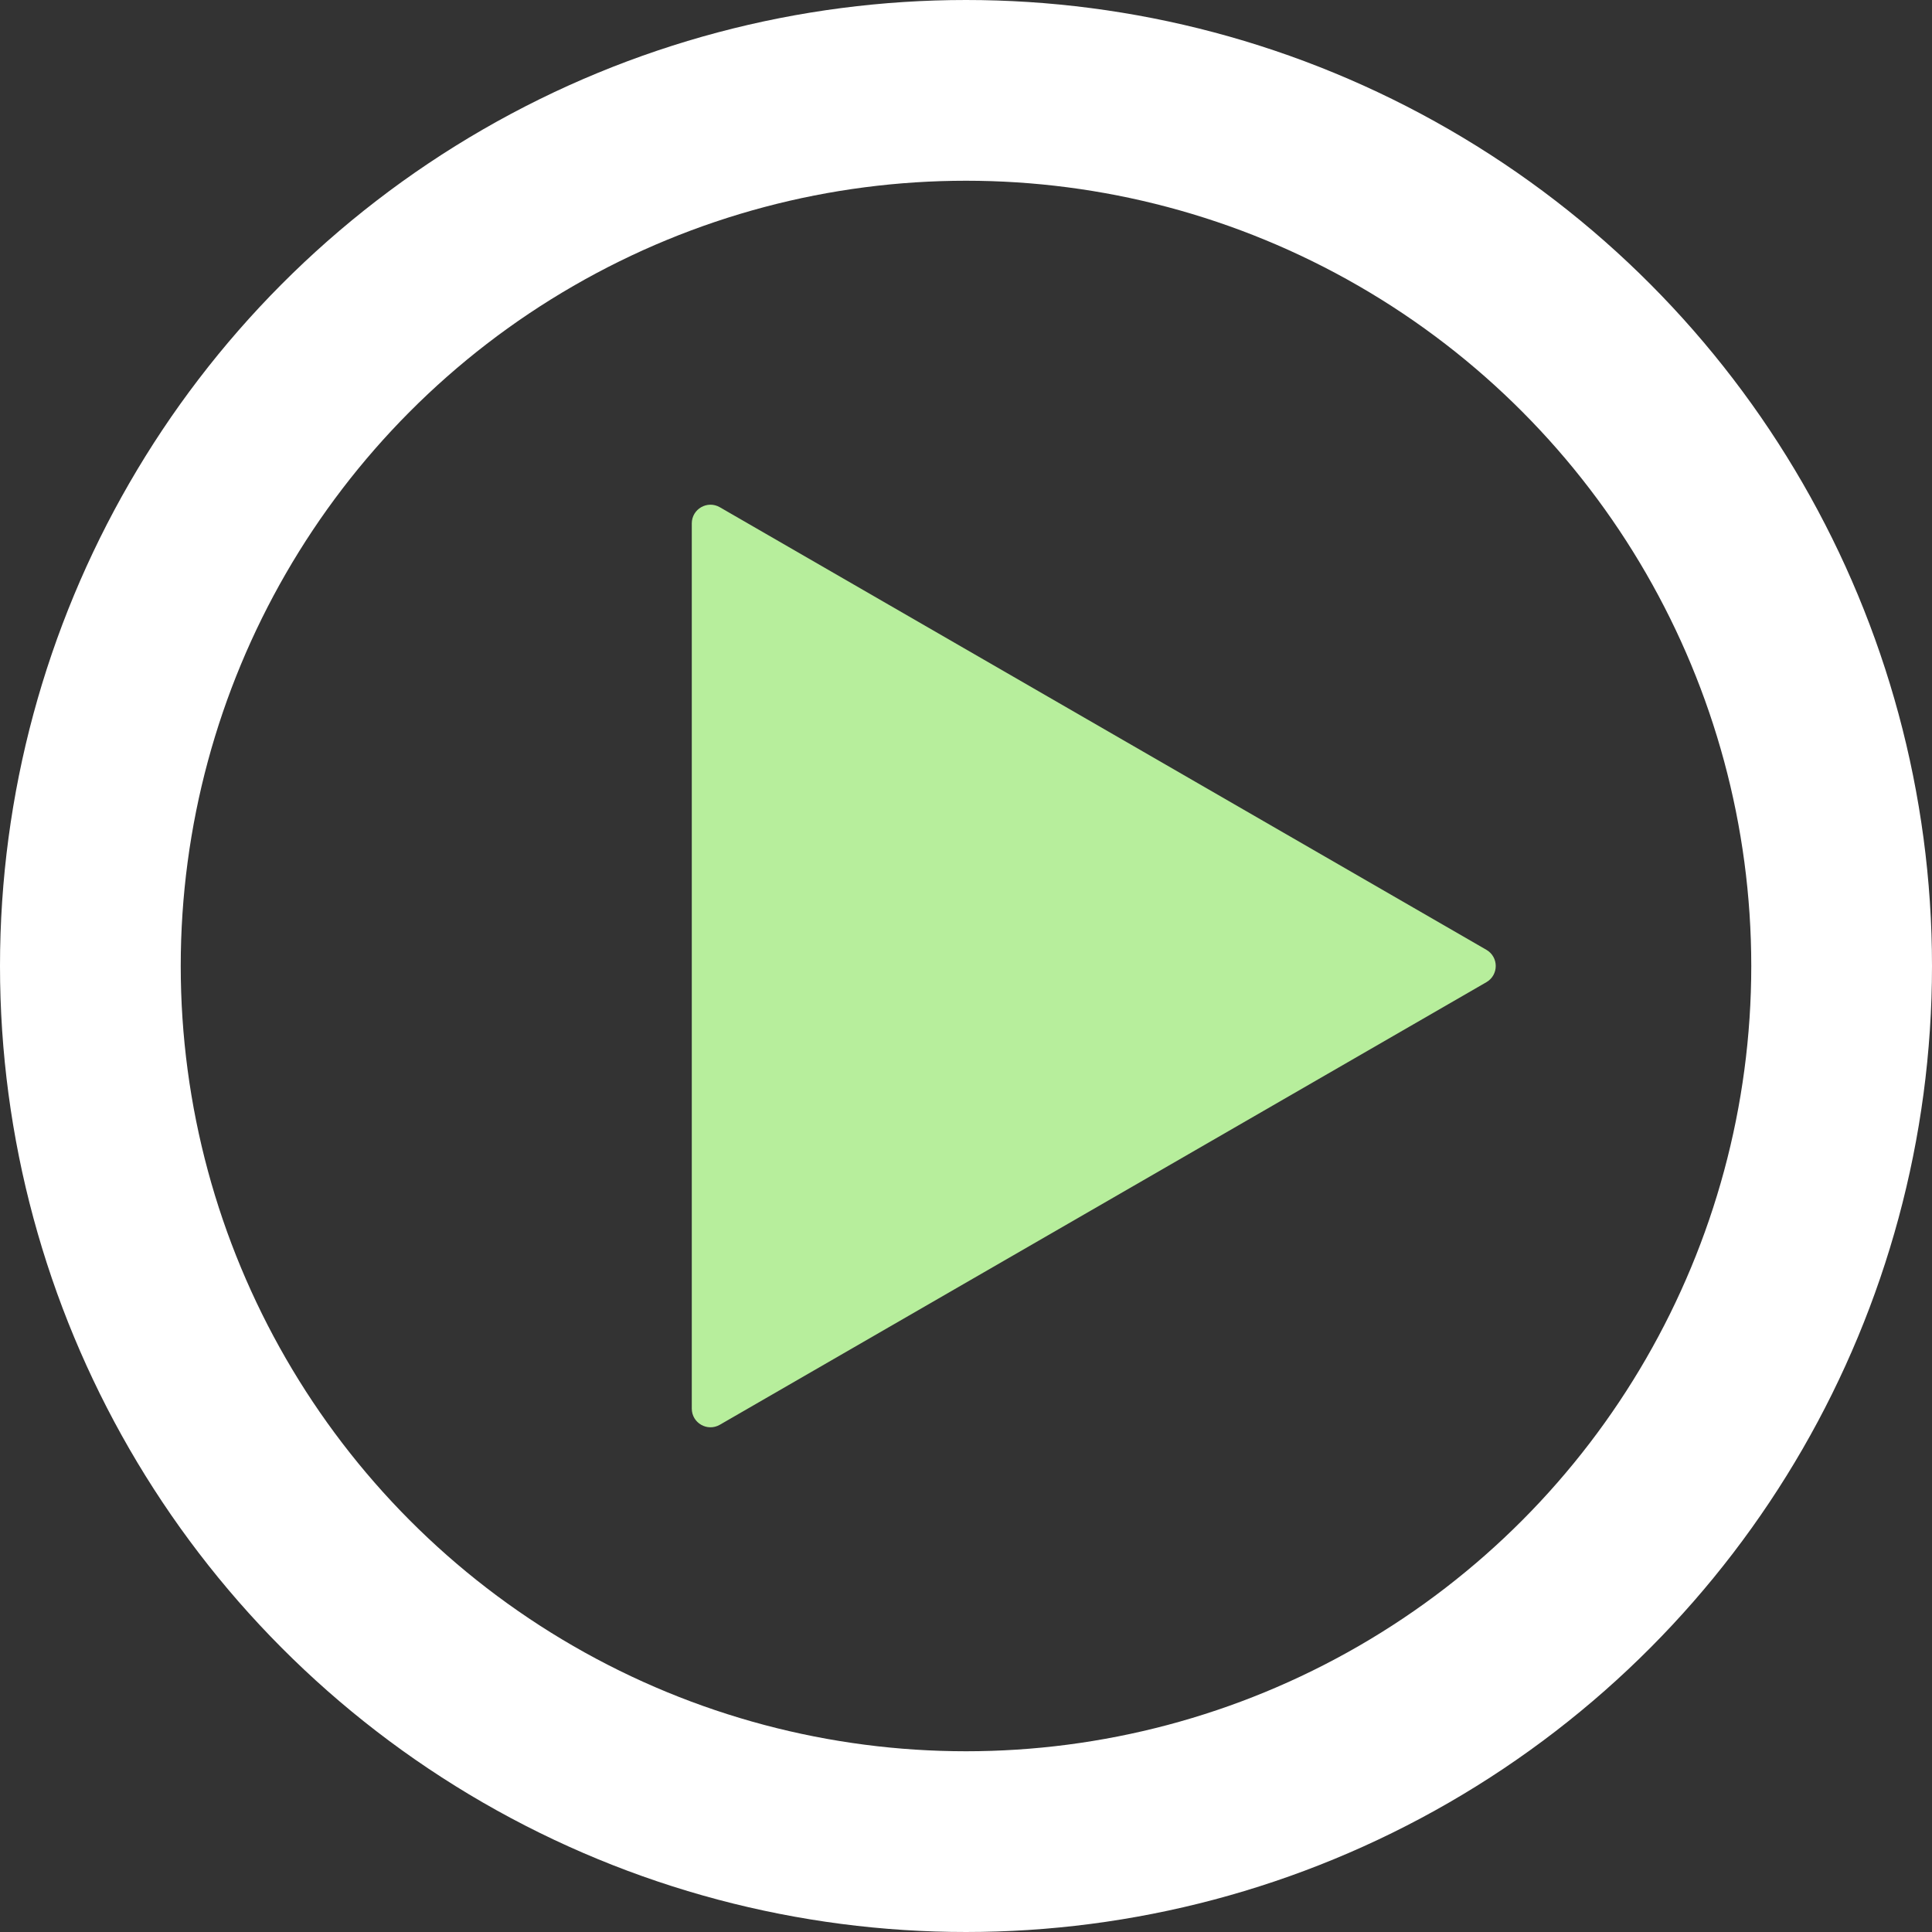
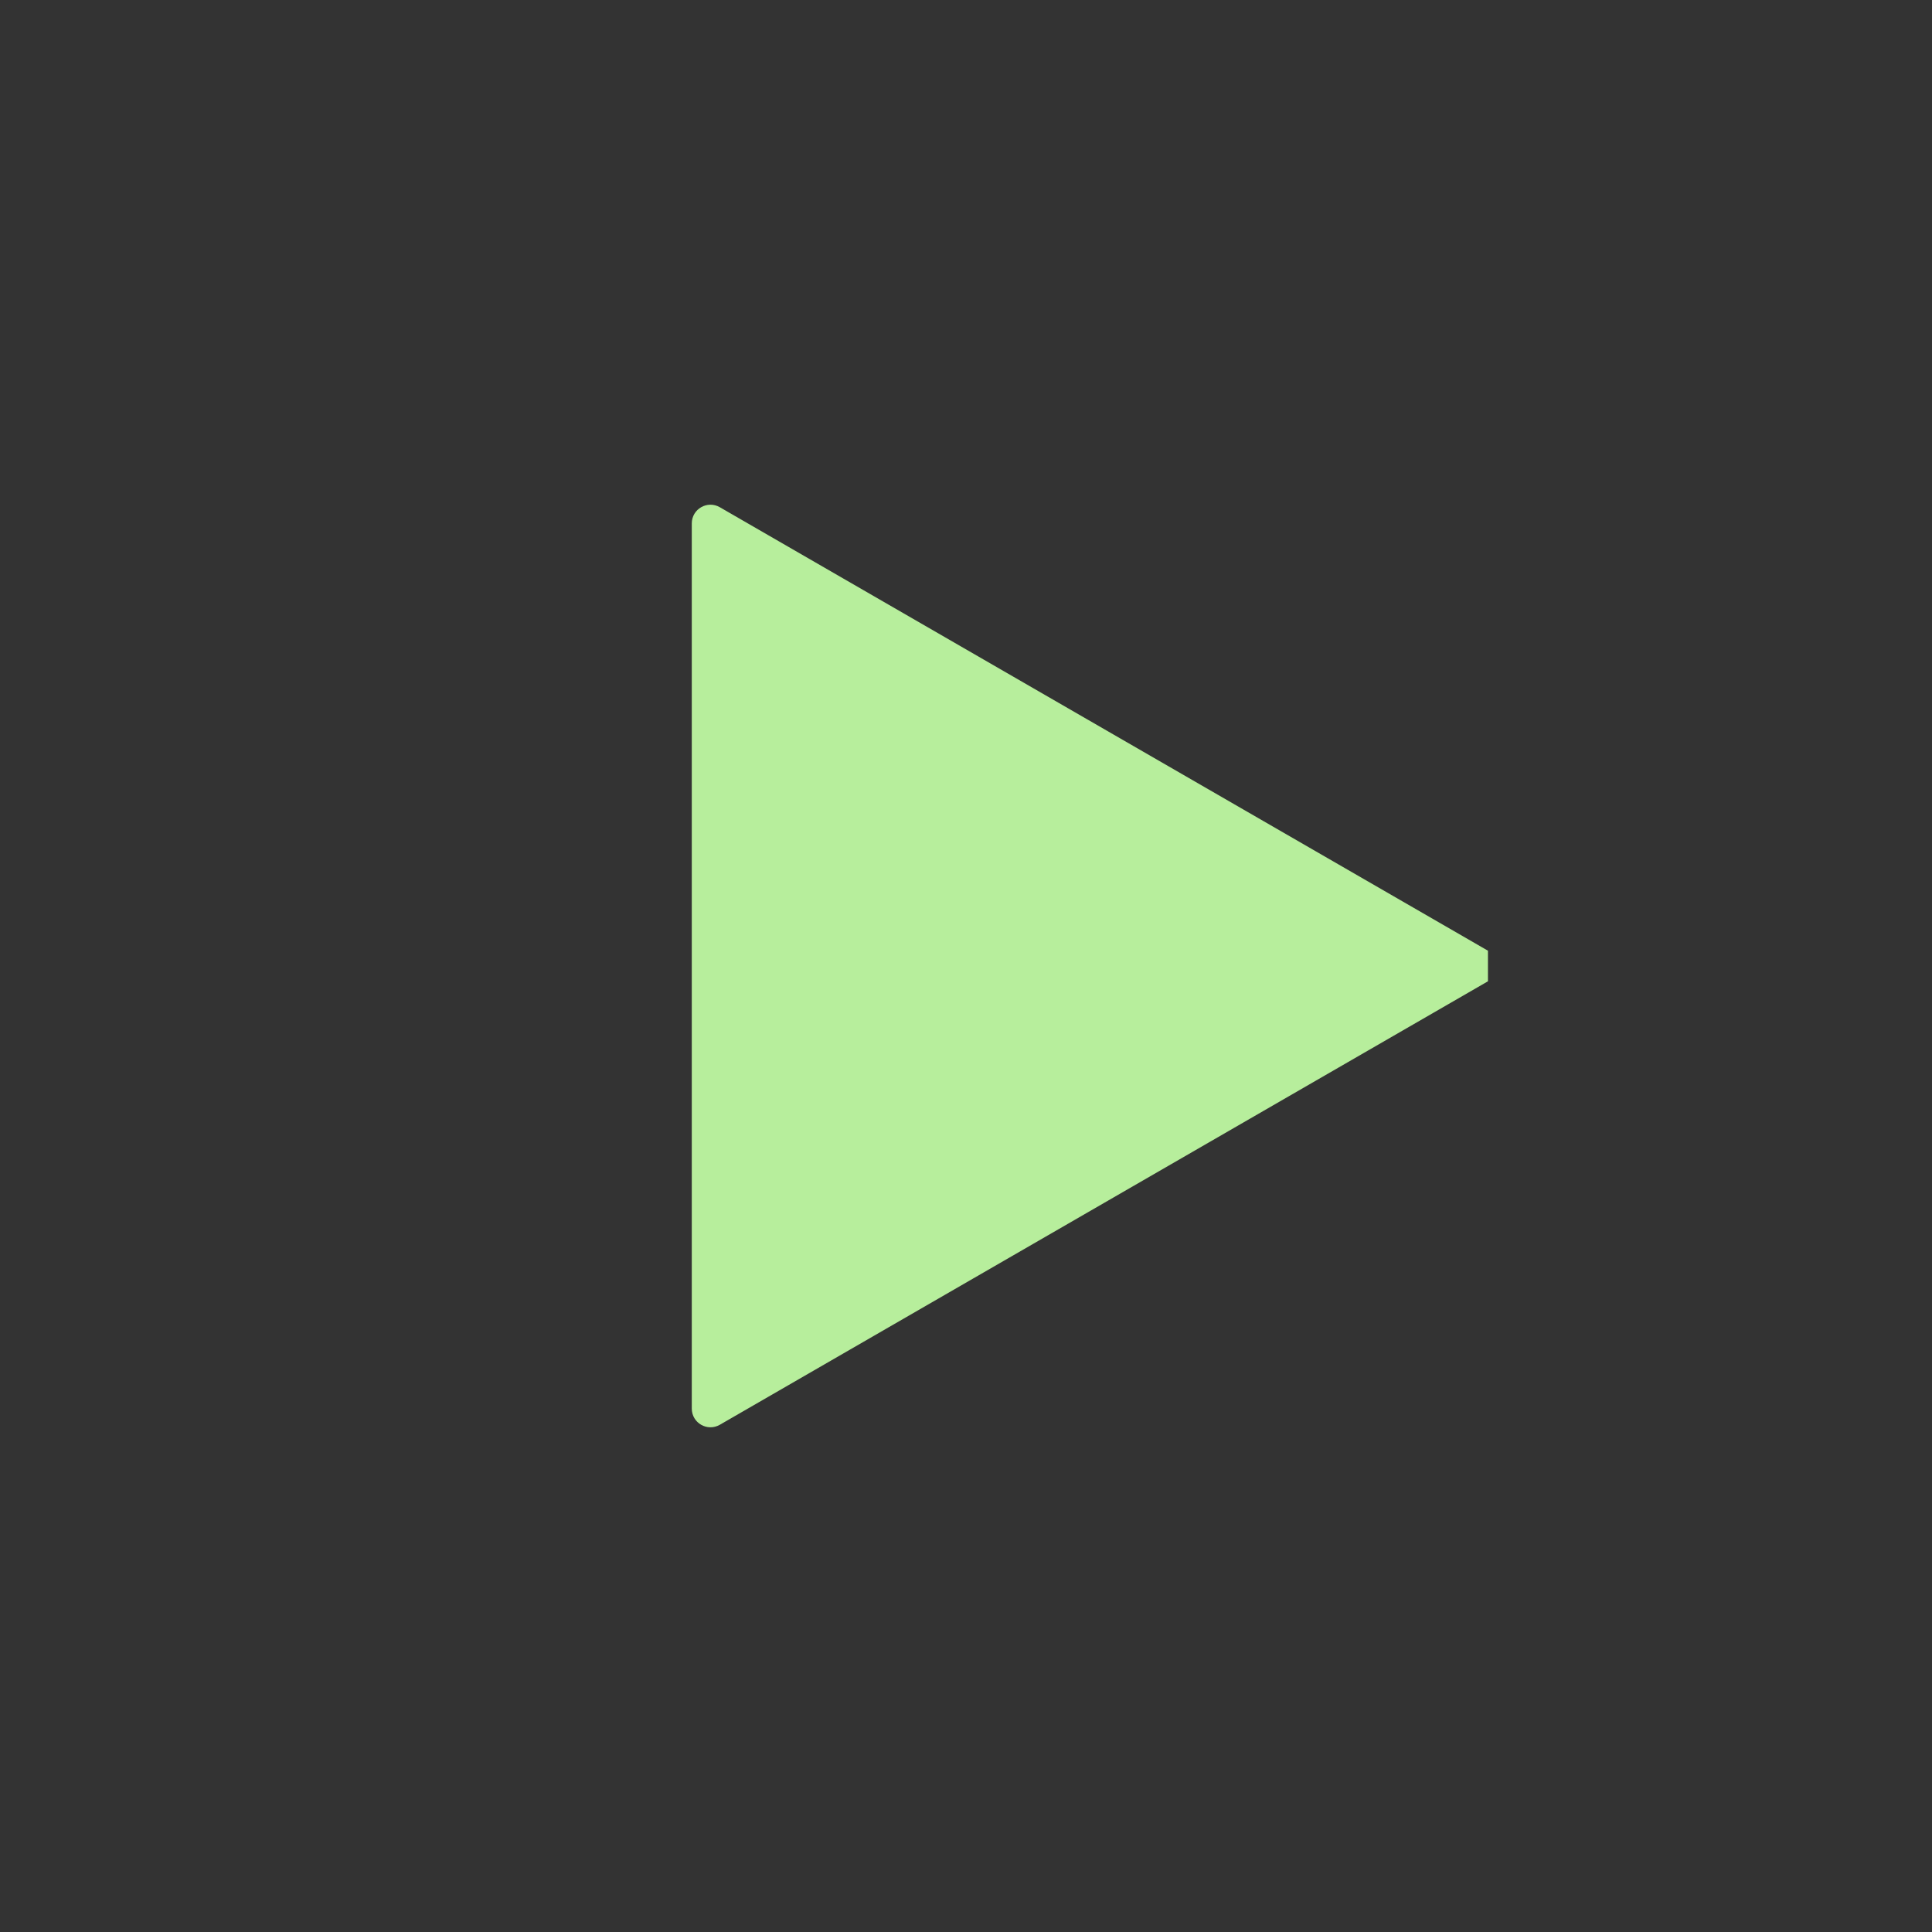
<svg xmlns="http://www.w3.org/2000/svg" width="310" height="310" viewBox="0 0 310 310" fill="none">
  <rect x="0" y="0" width="310" height="310" fill="#333333" stroke="none" />
-   <circle cx="155" cy="155" r="140.5" stroke="white" stroke-width="29" />
-   <path d="M238.25 157.165L115.25 228.179C113.583 229.141 111.5 227.939 111.5 226.014L111.5 83.986C111.5 82.061 113.583 80.859 115.25 81.821L238.25 152.835C239.917 153.797 239.917 156.203 238.25 157.165Z" fill="#B7EE9C" stroke="#B7EE9C" />
+   <path d="M238.25 157.165L115.25 228.179C113.583 229.141 111.5 227.939 111.5 226.014L111.5 83.986C111.5 82.061 113.583 80.859 115.25 81.821L238.25 152.835Z" fill="#B7EE9C" stroke="#B7EE9C" />
</svg>